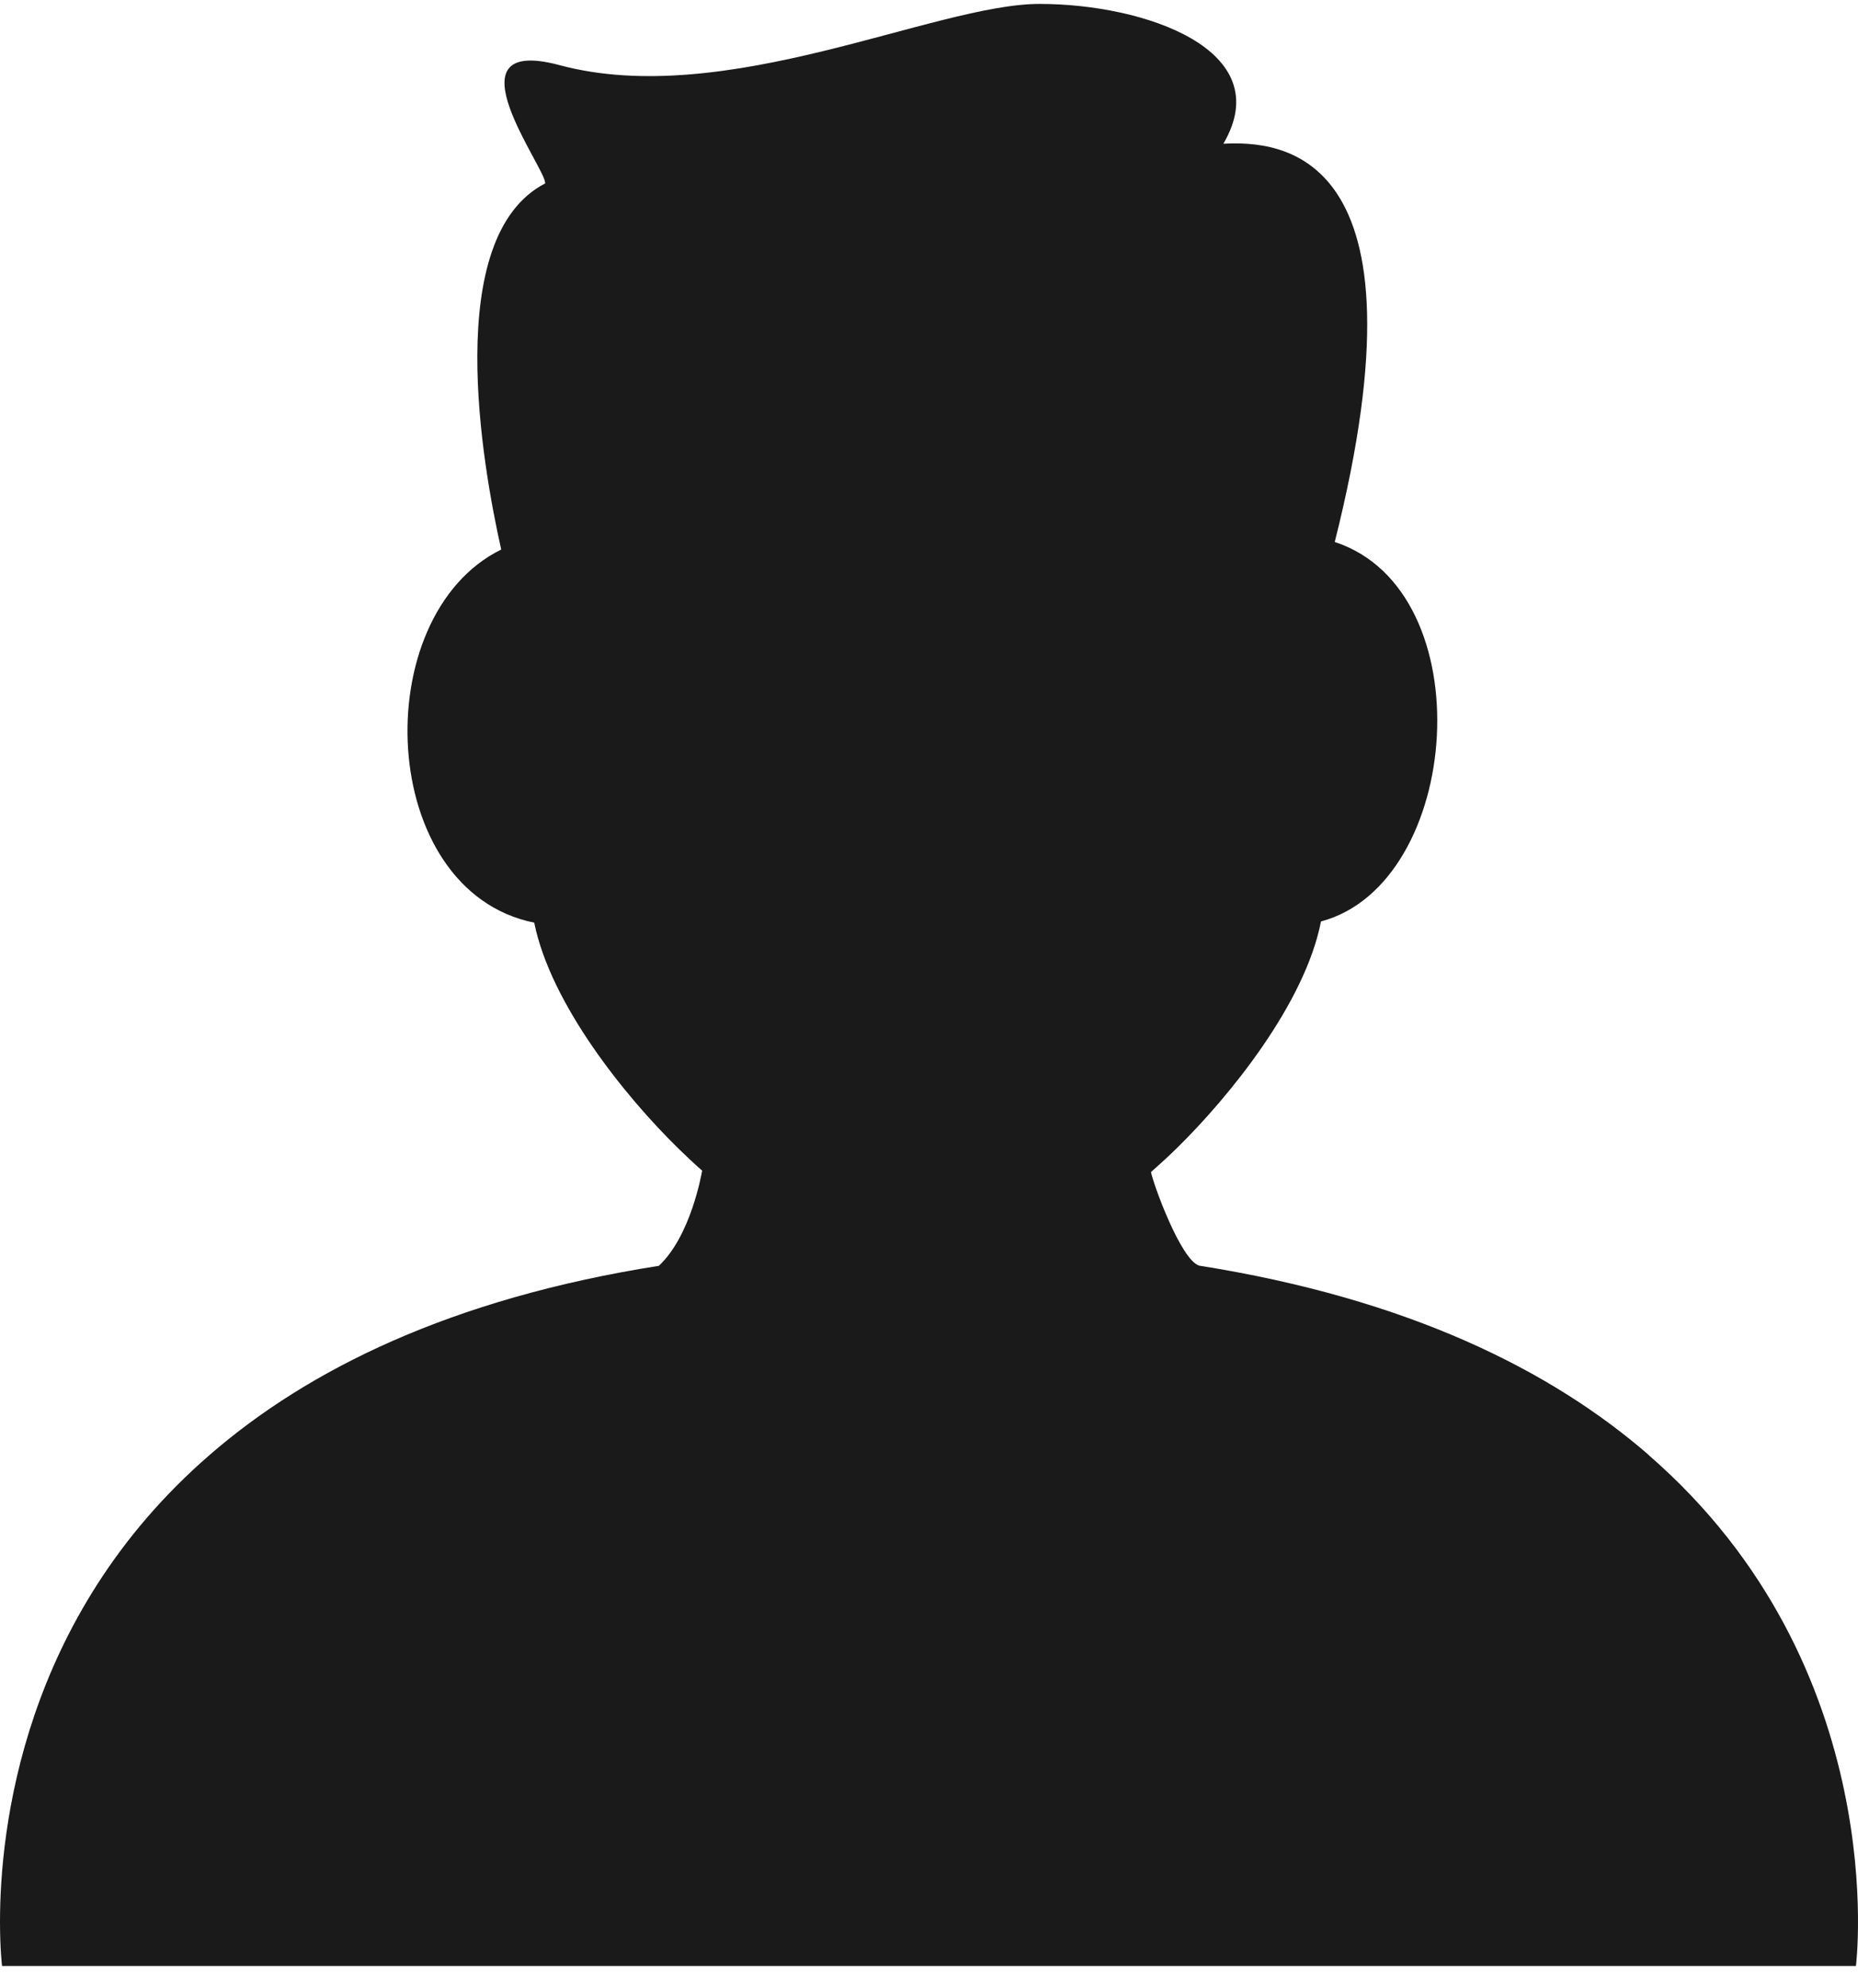
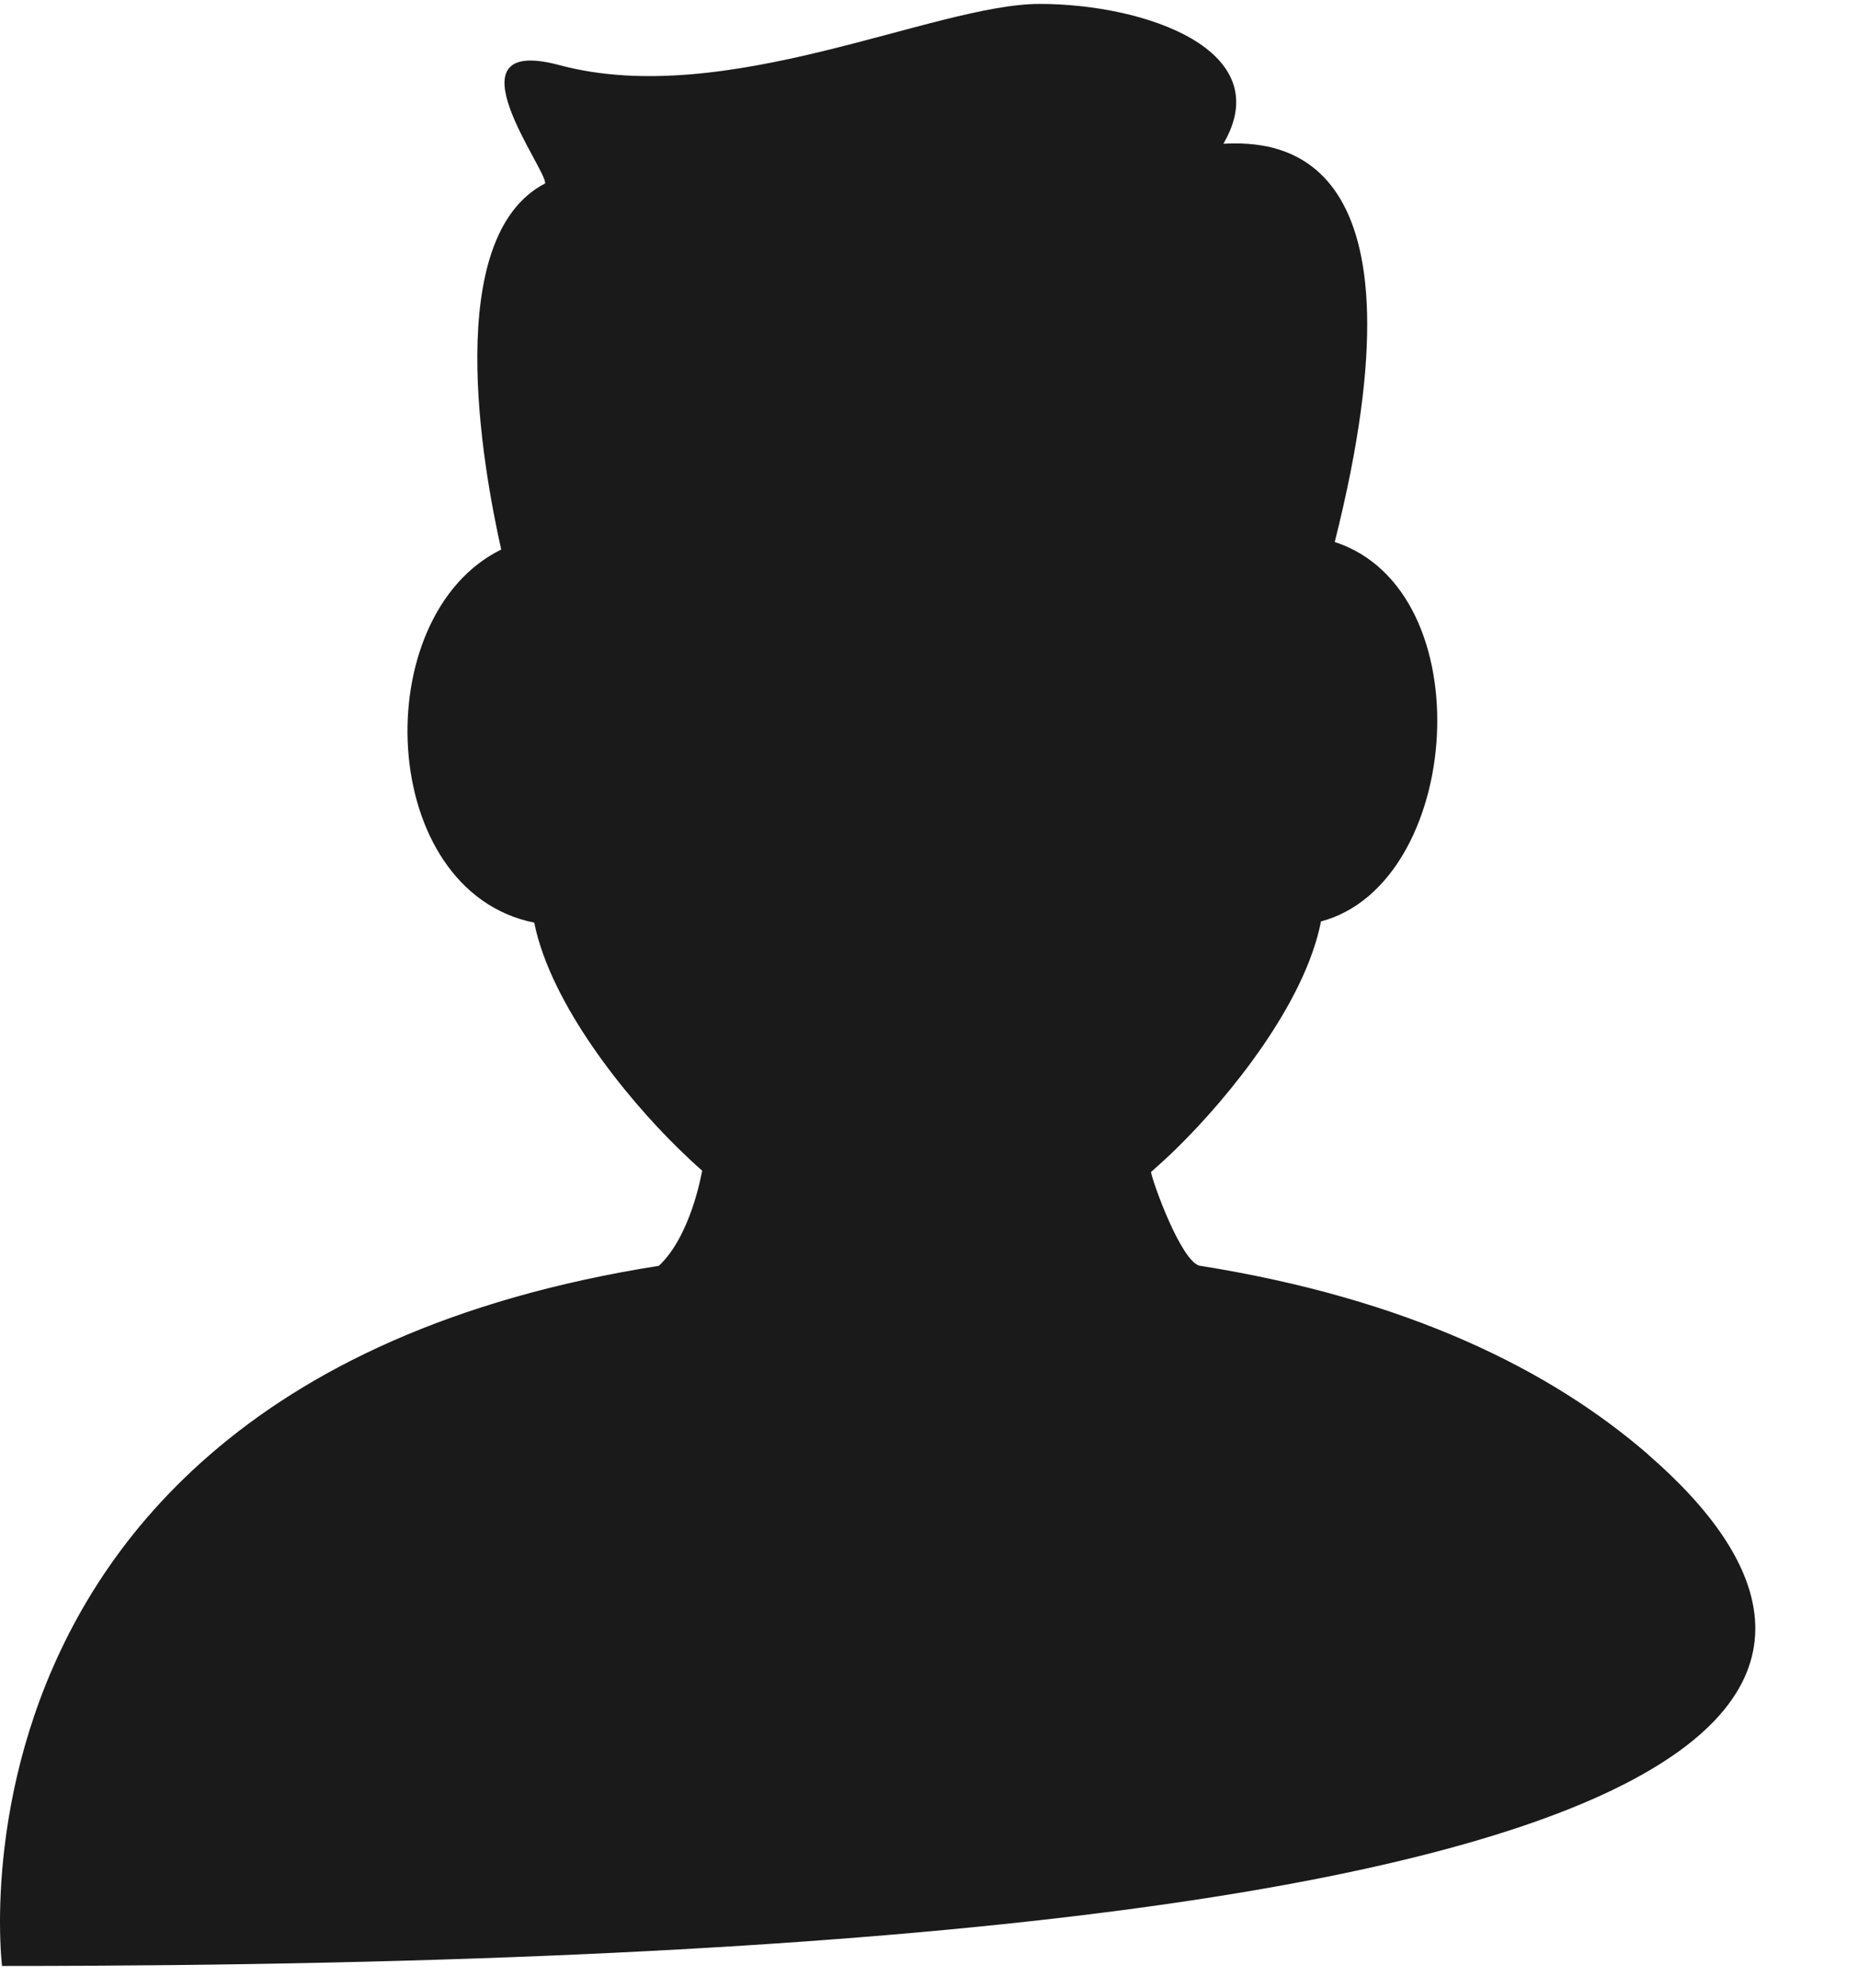
<svg xmlns="http://www.w3.org/2000/svg" width="72" height="77" viewBox="0 0 72 77" fill="none">
-   <path d="M63.873 56.348C60.076 53.059 54.541 50.308 46.468 49.028C45.755 48.803 44.689 45.866 44.602 45.402C44.602 45.402 44.589 45.408 44.589 45.415C44.942 45.103 45.275 44.798 45.588 44.493C47.653 42.471 50.571 38.864 51.19 35.695C56.672 34.237 57.505 22.879 51.723 20.996C55.573 5.708 49.558 5.462 47.407 5.568C49.545 1.928 44.349 0.152 40.286 0.152C36.223 0.152 28.129 4.249 21.688 2.525C17.165 1.312 21.242 6.629 21.122 7.107C17.119 9.182 18.691 18.033 19.423 21.288C14.201 23.854 14.594 34.508 20.702 35.742C21.342 38.904 24.239 42.491 26.298 44.5C26.591 44.785 26.897 45.077 27.224 45.362C27.224 45.362 27.217 45.355 27.21 45.349C27.177 45.514 26.764 47.881 25.532 49.035C17.458 50.308 11.923 53.066 8.133 56.354C0.852 62.653 -0 70.914 -0 74.441C-0 75.522 0.079 76.158 0.079 76.158H71.92C71.92 76.158 73.378 64.589 63.873 56.354V56.348Z" fill="#1A1A1A" />
+   <path d="M63.873 56.348C60.076 53.059 54.541 50.308 46.468 49.028C45.755 48.803 44.689 45.866 44.602 45.402C44.602 45.402 44.589 45.408 44.589 45.415C44.942 45.103 45.275 44.798 45.588 44.493C47.653 42.471 50.571 38.864 51.19 35.695C56.672 34.237 57.505 22.879 51.723 20.996C55.573 5.708 49.558 5.462 47.407 5.568C49.545 1.928 44.349 0.152 40.286 0.152C36.223 0.152 28.129 4.249 21.688 2.525C17.165 1.312 21.242 6.629 21.122 7.107C17.119 9.182 18.691 18.033 19.423 21.288C14.201 23.854 14.594 34.508 20.702 35.742C21.342 38.904 24.239 42.491 26.298 44.5C26.591 44.785 26.897 45.077 27.224 45.362C27.224 45.362 27.217 45.355 27.21 45.349C27.177 45.514 26.764 47.881 25.532 49.035C17.458 50.308 11.923 53.066 8.133 56.354C0.852 62.653 -0 70.914 -0 74.441C-0 75.522 0.079 76.158 0.079 76.158C71.92 76.158 73.378 64.589 63.873 56.354V56.348Z" fill="#1A1A1A" />
</svg>